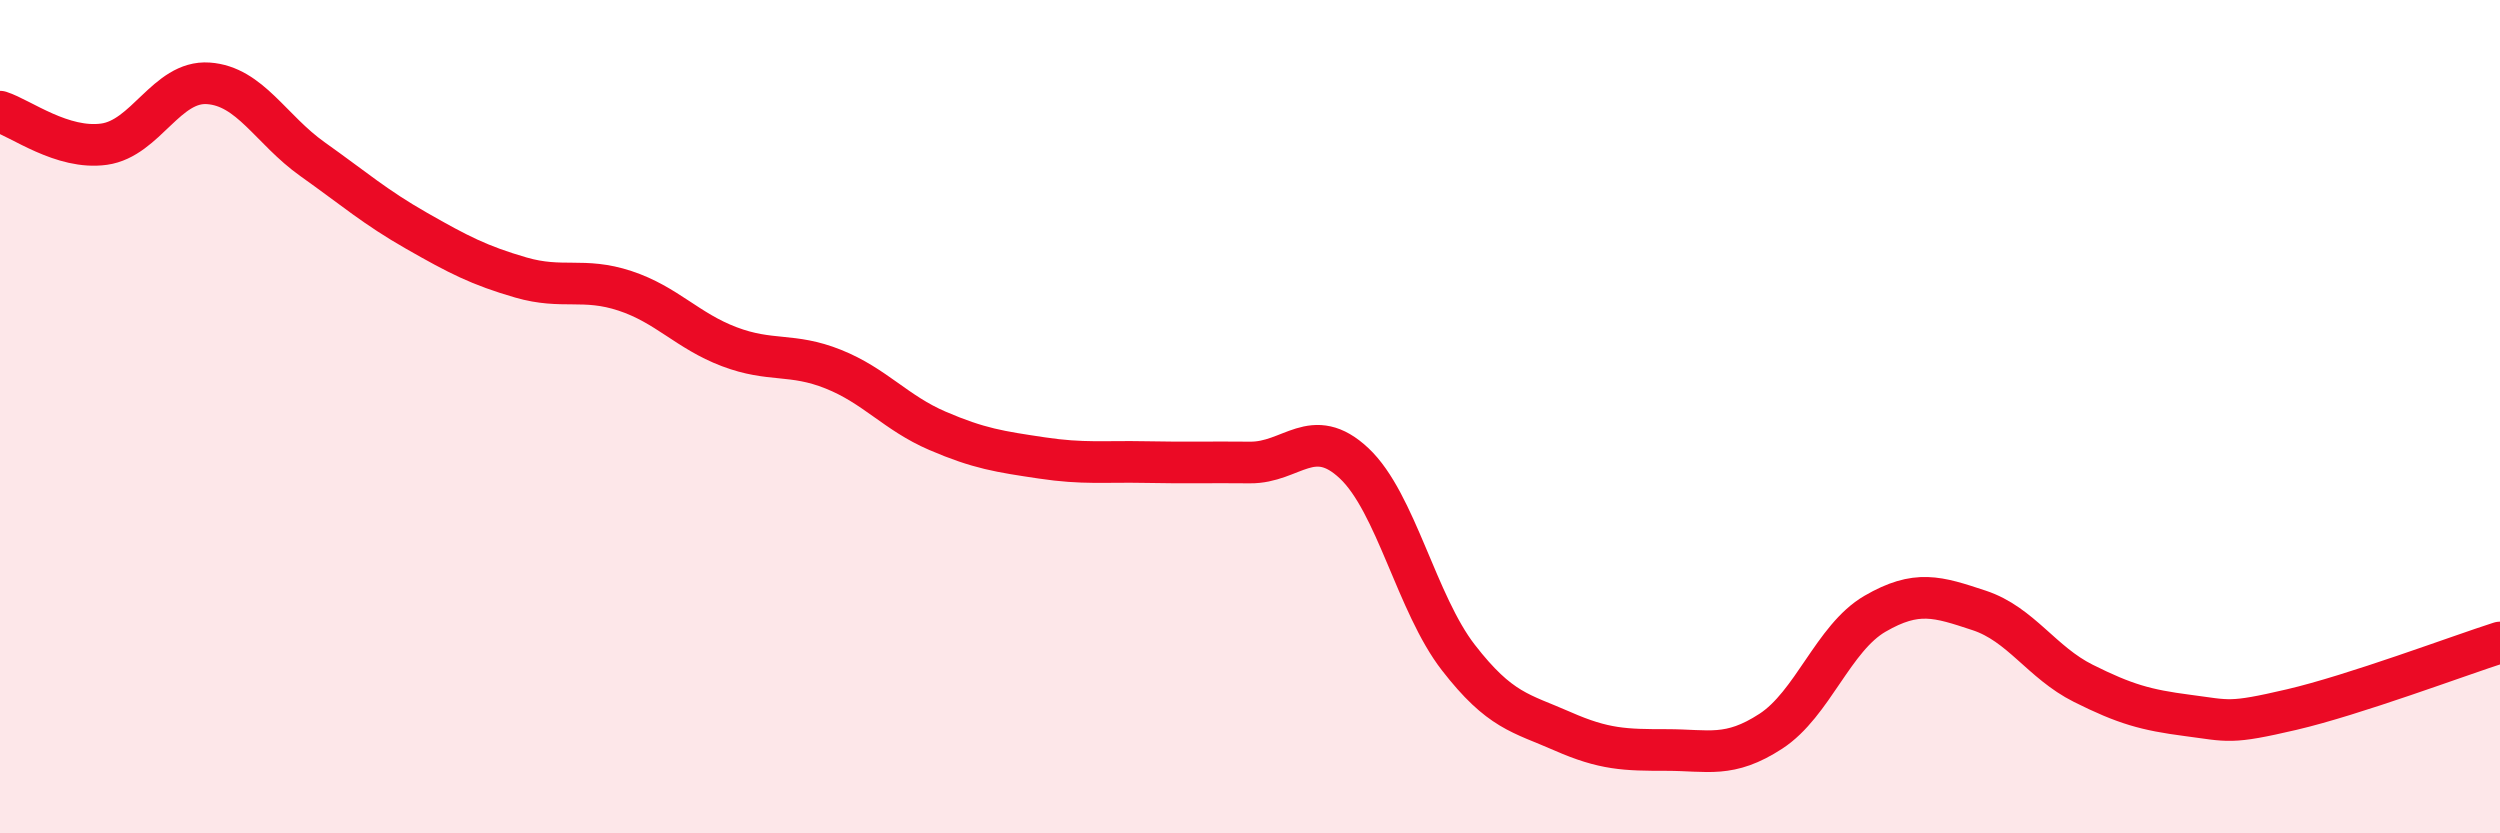
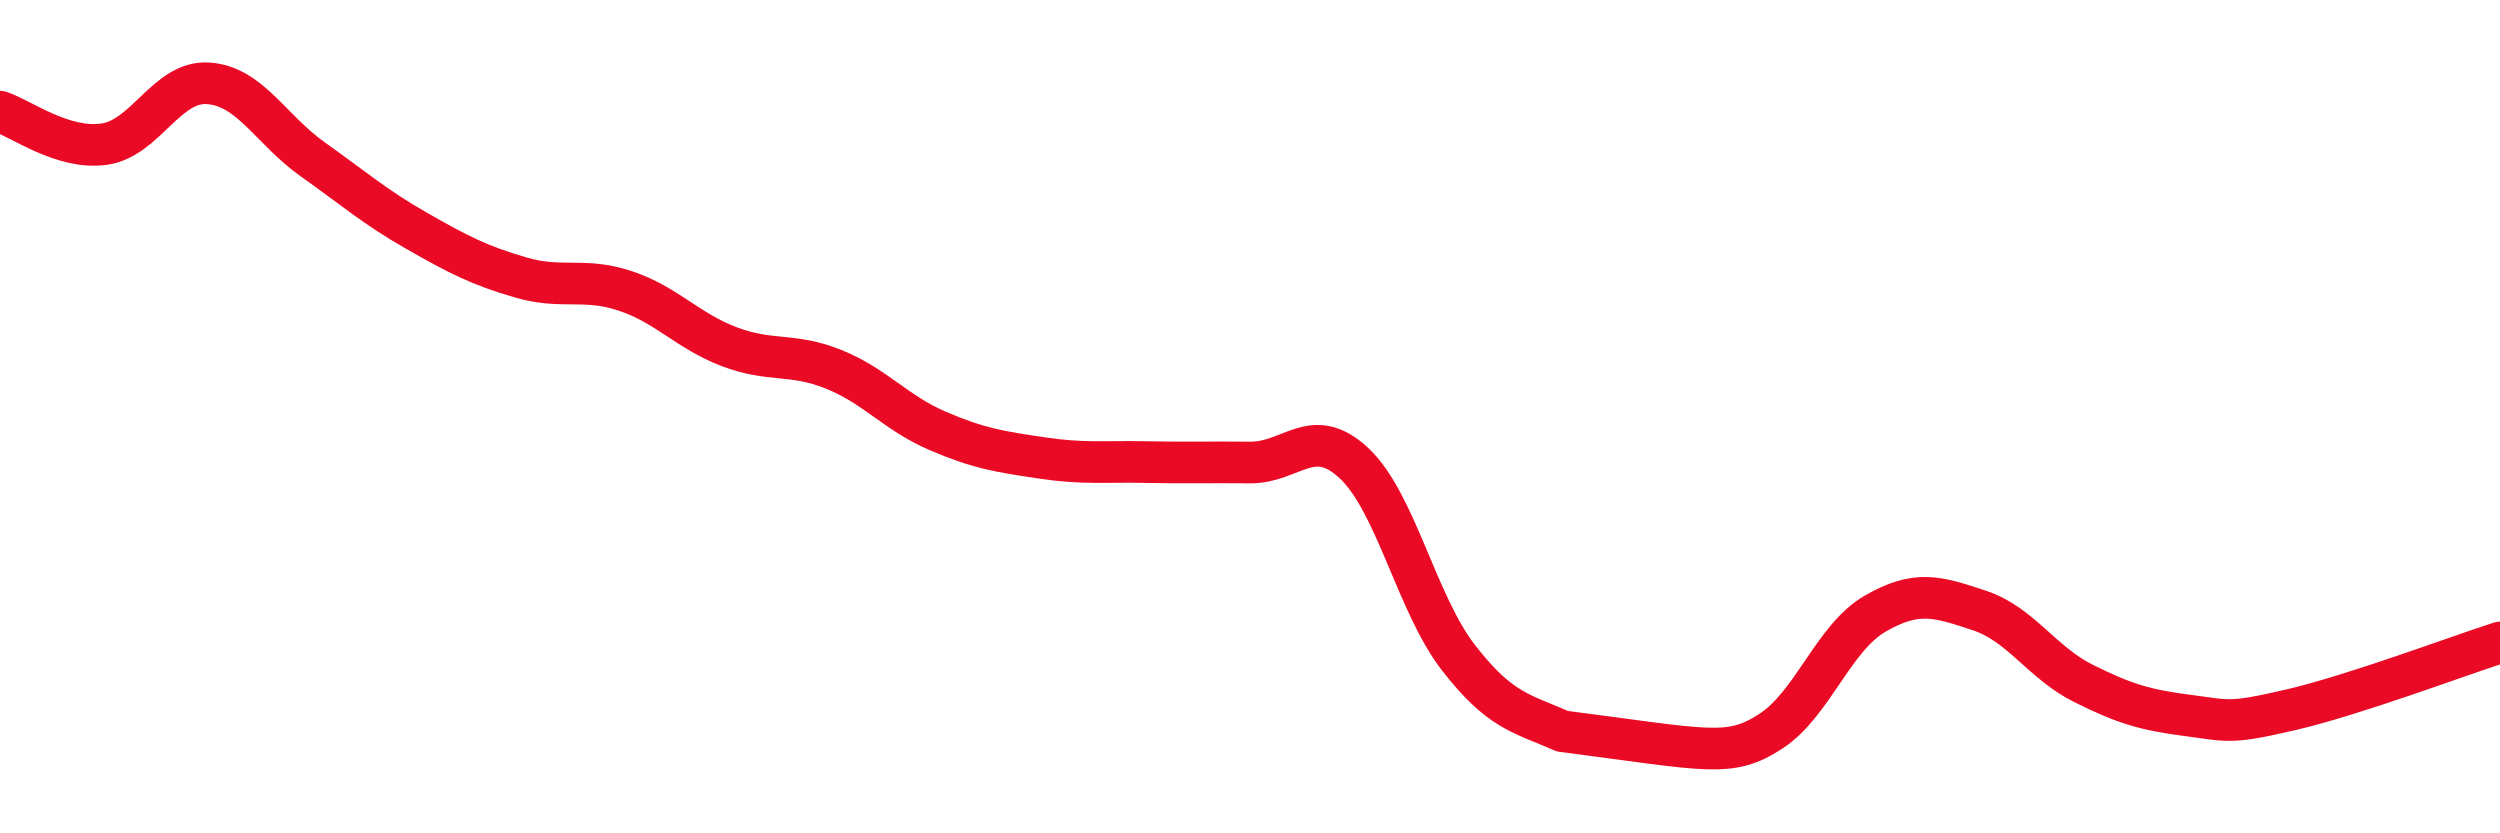
<svg xmlns="http://www.w3.org/2000/svg" width="60" height="20" viewBox="0 0 60 20">
-   <path d="M 0,2.68 C 0.5,2.84 1.5,3.6 2.5,3.46 C 3.5,3.32 4,1.93 5,2 C 6,2.07 6.5,3.11 7.5,3.82 C 8.5,4.53 9,4.97 10,5.54 C 11,6.11 11.5,6.37 12.5,6.66 C 13.5,6.95 14,6.65 15,6.98 C 16,7.31 16.5,7.94 17.5,8.32 C 18.5,8.7 19,8.46 20,8.86 C 21,9.26 21.5,9.91 22.5,10.34 C 23.5,10.77 24,10.84 25,10.99 C 26,11.14 26.5,11.07 27.5,11.09 C 28.5,11.11 29,11.09 30,11.1 C 31,11.11 31.5,10.18 32.5,11.12 C 33.5,12.06 34,14.49 35,15.78 C 36,17.07 36.5,17.11 37.5,17.55 C 38.5,17.99 39,18 40,18 C 41,18 41.5,18.2 42.5,17.55 C 43.5,16.9 44,15.31 45,14.73 C 46,14.15 46.5,14.32 47.5,14.65 C 48.5,14.98 49,15.9 50,16.4 C 51,16.9 51.5,17.04 52.5,17.17 C 53.5,17.3 53.5,17.38 55,17.03 C 56.5,16.68 59,15.74 60,15.42L60 20L0 20Z" fill="#EB0A25" opacity="0.1" stroke-linecap="round" stroke-linejoin="round" />
-   <path d="M 0,2.68 C 0.5,2.84 1.5,3.6 2.5,3.46 C 3.5,3.32 4,1.93 5,2 C 6,2.07 6.5,3.11 7.5,3.82 C 8.5,4.53 9,4.97 10,5.54 C 11,6.11 11.5,6.37 12.5,6.66 C 13.5,6.95 14,6.65 15,6.98 C 16,7.31 16.5,7.94 17.5,8.32 C 18.5,8.7 19,8.46 20,8.86 C 21,9.26 21.5,9.91 22.5,10.34 C 23.5,10.77 24,10.84 25,10.99 C 26,11.14 26.5,11.07 27.5,11.09 C 28.5,11.11 29,11.09 30,11.1 C 31,11.11 31.5,10.18 32.5,11.12 C 33.5,12.06 34,14.49 35,15.78 C 36,17.07 36.5,17.11 37.5,17.55 C 38.5,17.99 39,18 40,18 C 41,18 41.5,18.2 42.5,17.55 C 43.5,16.9 44,15.31 45,14.73 C 46,14.15 46.5,14.32 47.5,14.65 C 48.5,14.98 49,15.9 50,16.4 C 51,16.9 51.5,17.04 52.5,17.17 C 53.5,17.3 53.5,17.38 55,17.03 C 56.5,16.68 59,15.74 60,15.42" stroke="#EB0A25" stroke-width="1" fill="none" stroke-linecap="round" stroke-linejoin="round" />
+   <path d="M 0,2.68 C 0.5,2.84 1.5,3.6 2.5,3.46 C 3.5,3.32 4,1.93 5,2 C 6,2.07 6.5,3.11 7.5,3.82 C 8.5,4.53 9,4.97 10,5.54 C 11,6.11 11.5,6.37 12.5,6.66 C 13.5,6.95 14,6.65 15,6.98 C 16,7.31 16.5,7.94 17.5,8.32 C 18.5,8.7 19,8.46 20,8.86 C 21,9.26 21.5,9.91 22.5,10.34 C 23.5,10.77 24,10.84 25,10.99 C 26,11.14 26.5,11.07 27.5,11.09 C 28.5,11.11 29,11.09 30,11.1 C 31,11.11 31.5,10.18 32.5,11.12 C 33.5,12.06 34,14.49 35,15.78 C 36,17.07 36.5,17.11 37.5,17.55 C 41,18 41.5,18.2 42.5,17.55 C 43.5,16.9 44,15.31 45,14.73 C 46,14.15 46.5,14.32 47.5,14.65 C 48.5,14.98 49,15.9 50,16.4 C 51,16.9 51.5,17.04 52.5,17.17 C 53.5,17.3 53.5,17.38 55,17.03 C 56.5,16.68 59,15.74 60,15.42" stroke="#EB0A25" stroke-width="1" fill="none" stroke-linecap="round" stroke-linejoin="round" />
</svg>